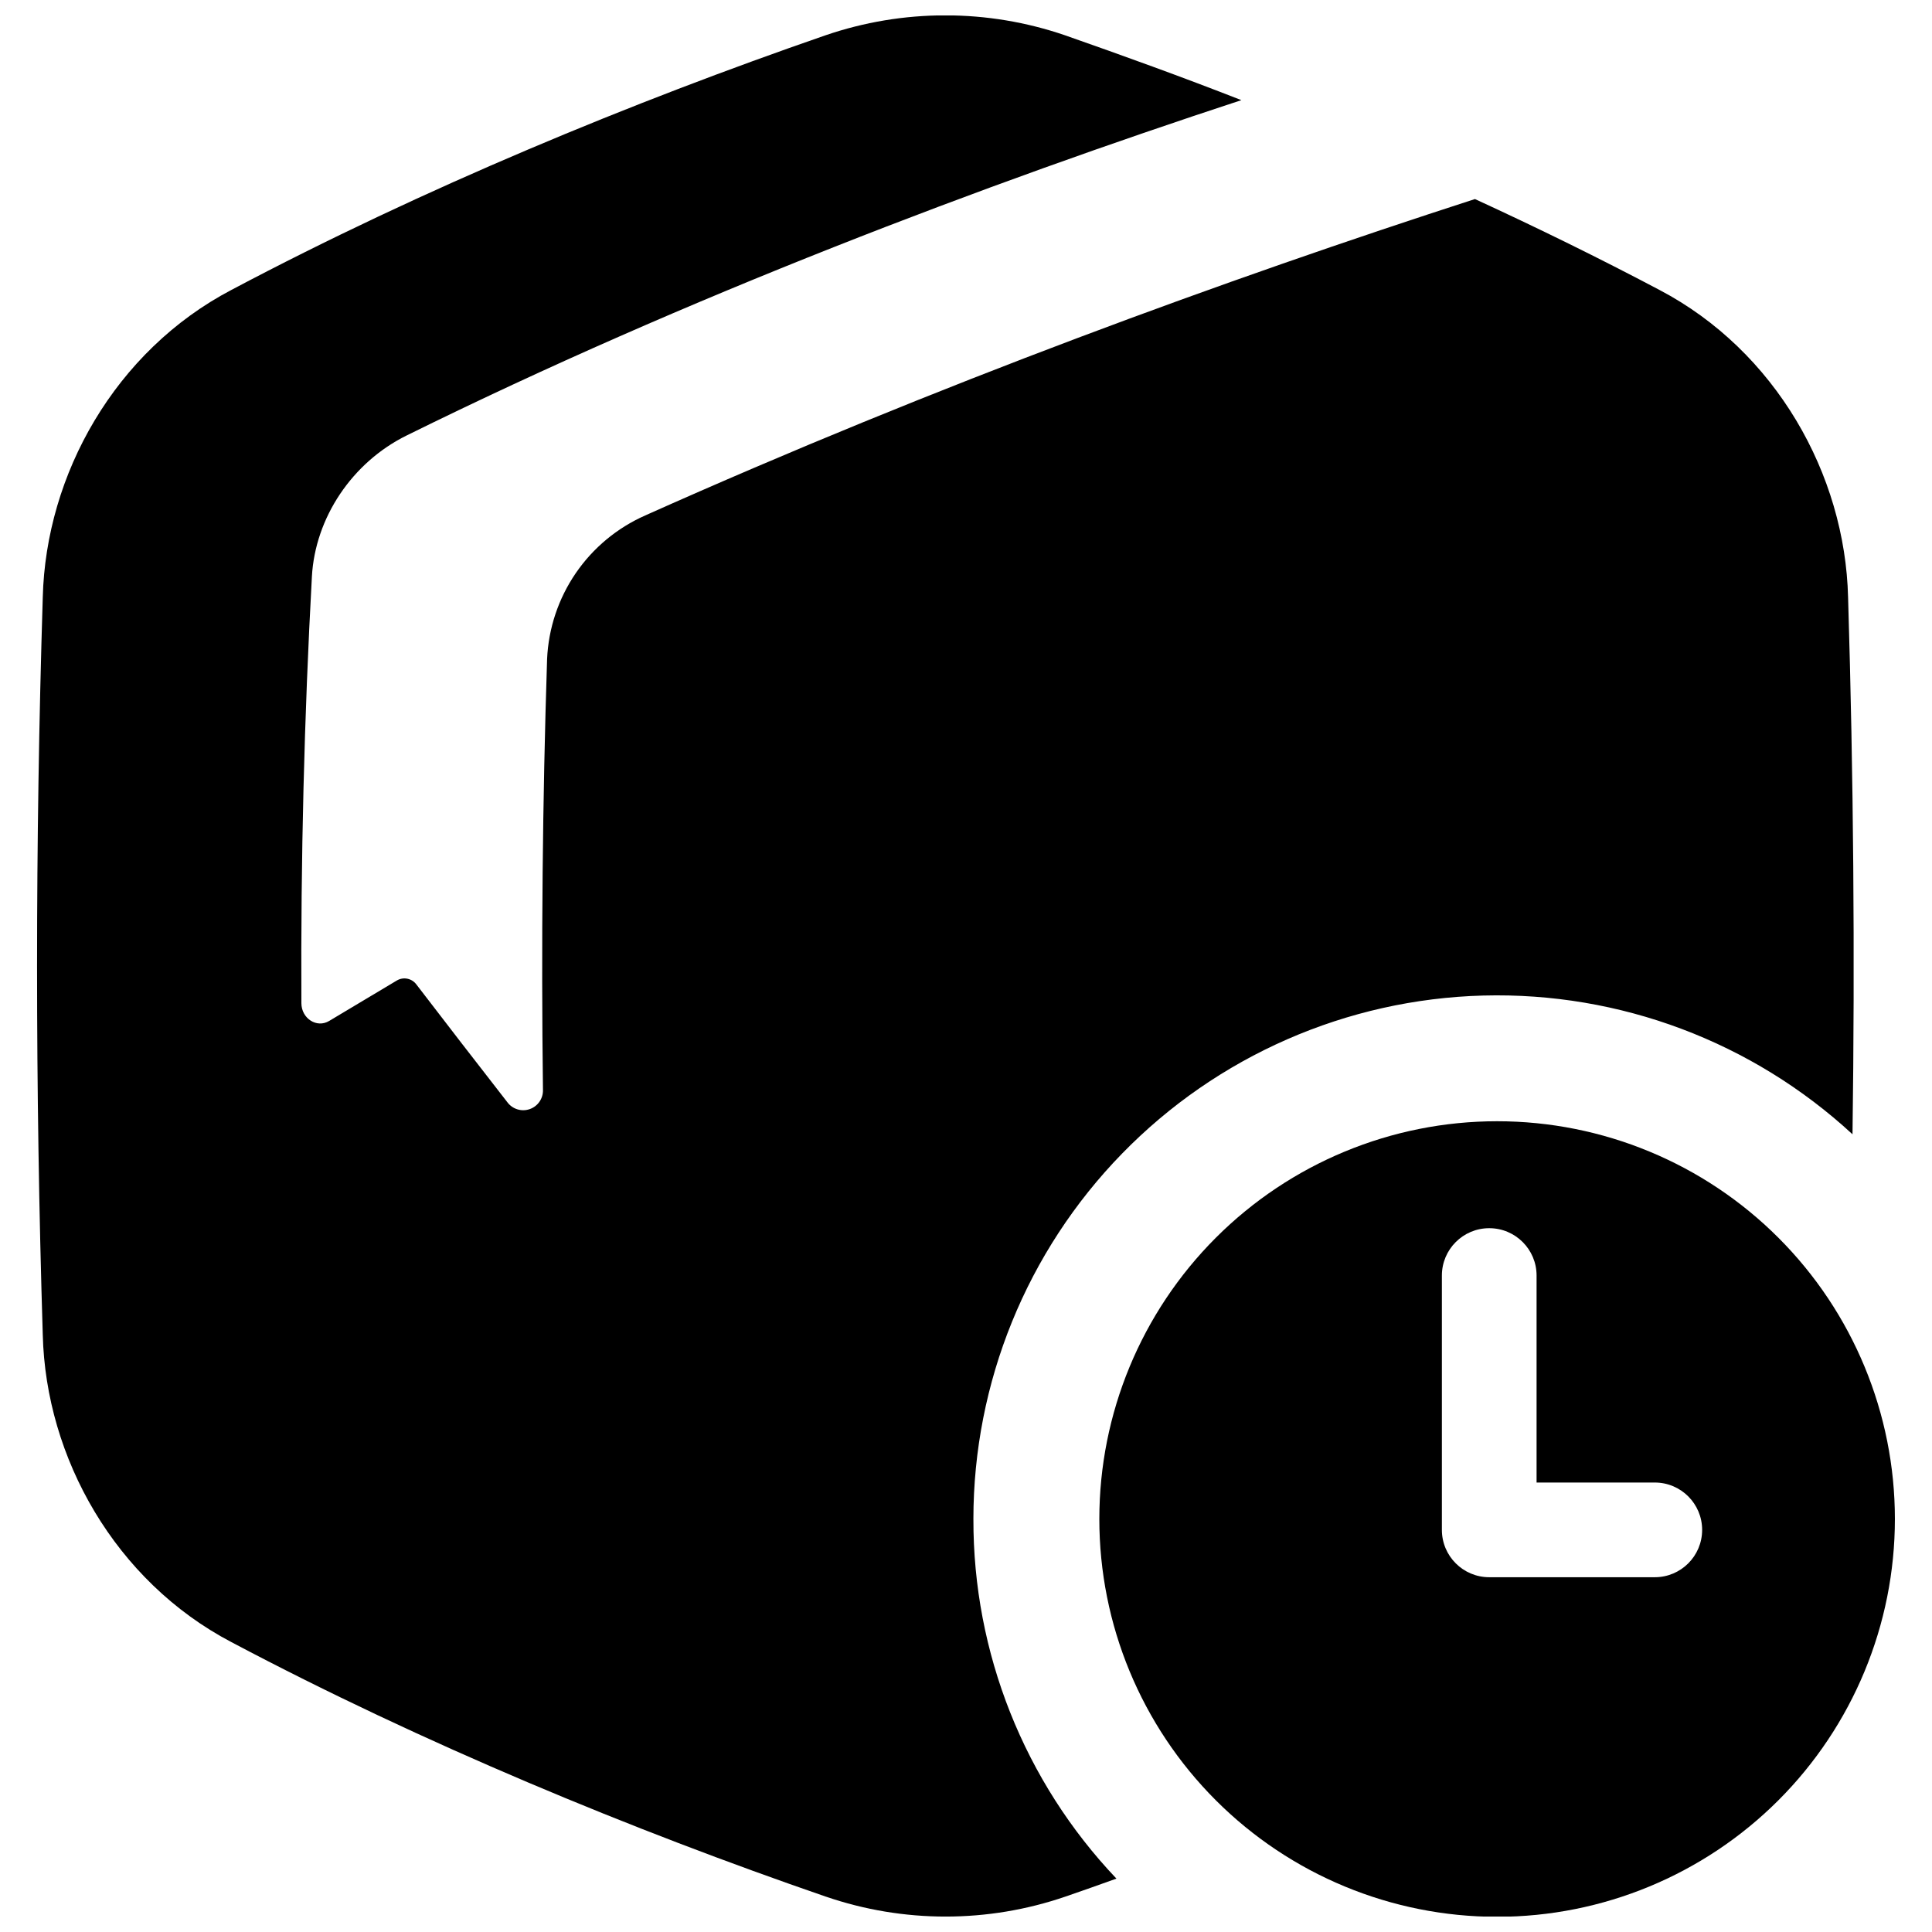
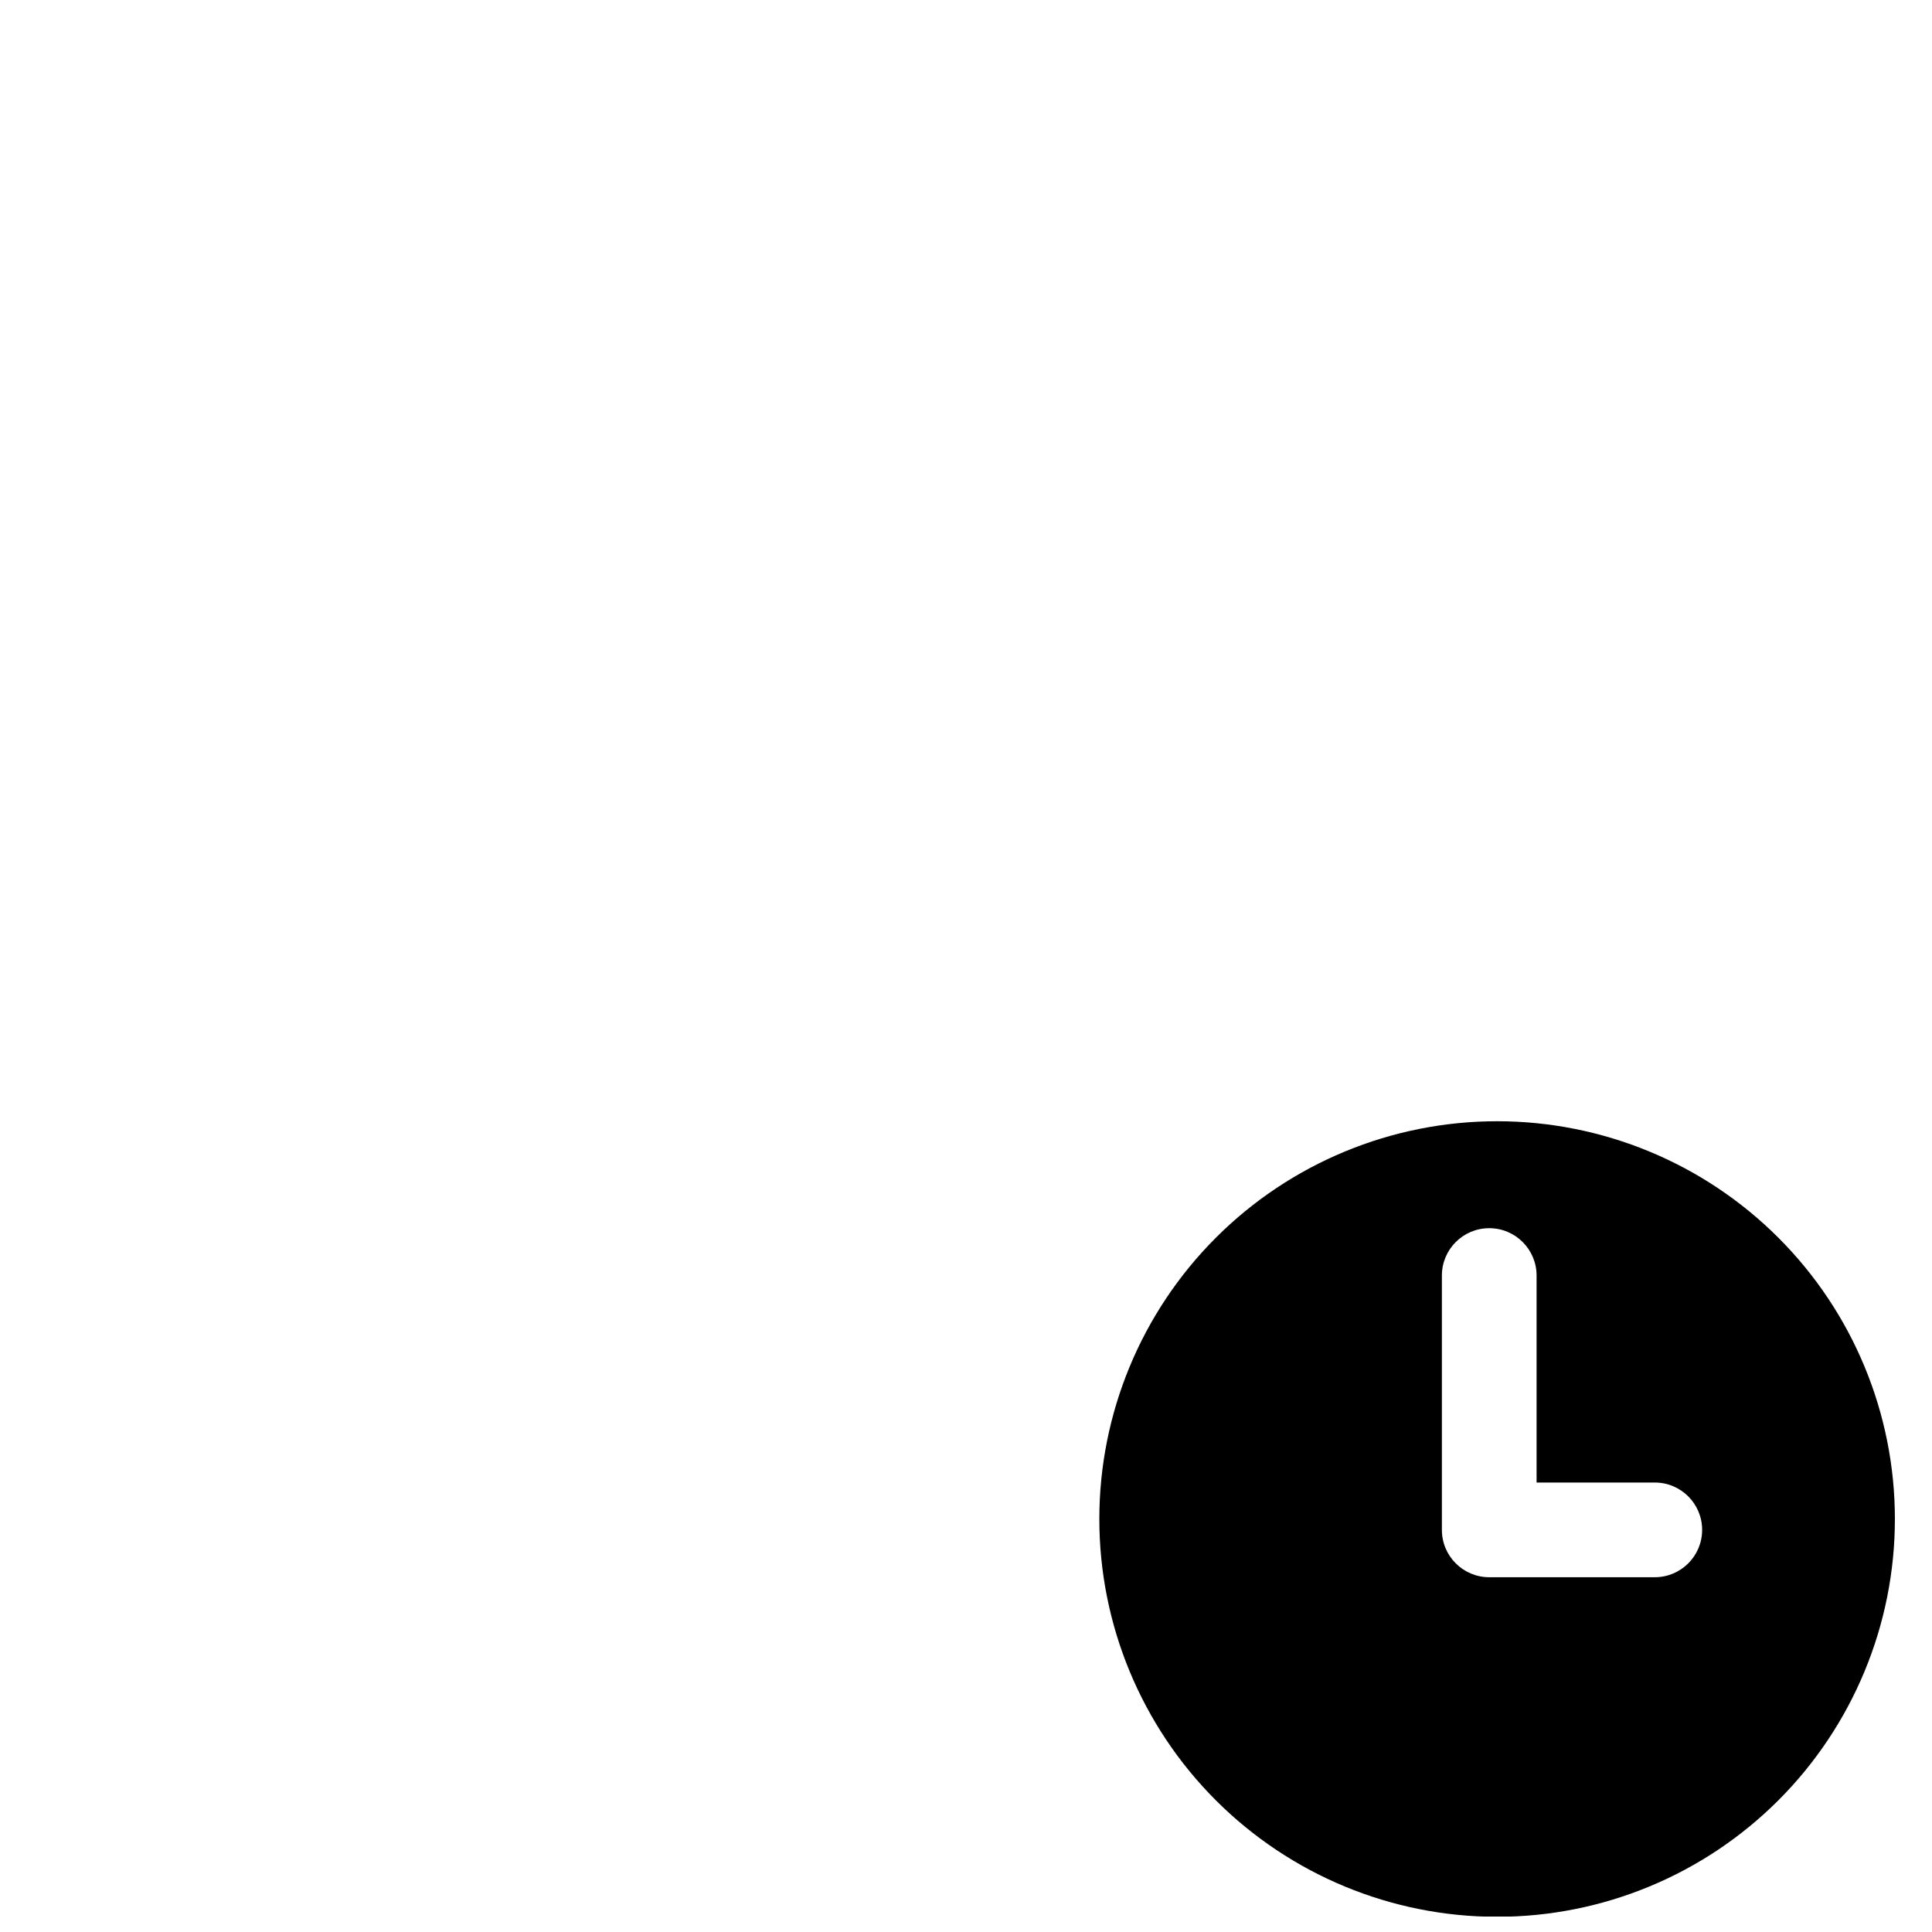
<svg xmlns="http://www.w3.org/2000/svg" width="800px" height="800px" version="1.1" viewBox="144 144 512 512">
  <defs>
    <clipPath id="b">
-       <path d="m153 148.09h483v503.81h-483z" />
-     </clipPath>
+       </clipPath>
    <clipPath id="a">
      <path d="m435 441h212v210.9h-212z" />
    </clipPath>
  </defs>
  <g>
    <g clip-path="url(#b)">
-       <path d="m401.96 546.55c0.012-36.172 14.141-70.91 39.383-96.82 25.238-25.906 59.594-40.941 95.75-41.902 36.16-0.957 71.266 12.234 97.84 36.77 0.656-47.434 0.266-94.871-1.172-142.3-0.789-32.59-19.199-65.309-50.016-81.477-15.844-8.375-32.266-16.434-48.867-24.07-65.594 21.215-142.41 49.199-219.89 83.848h0.004c-7.449 3.293-13.832 8.602-18.43 15.324-4.594 6.727-7.219 14.602-7.578 22.738-1.211 37.391-1.574 75.984-1.094 114.14 0.082 2.297-1.344 4.379-3.516 5.129-2.172 0.754-4.582 0-5.941-1.855-8.172-10.496-16.195-20.879-24.066-31.152-1.199-1.656-3.465-2.121-5.215-1.07-6.086 3.621-12.062 7.191-17.93 10.715-3.285 1.969-7.332-0.66-7.352-4.703-0.195-38.012 0.758-76.121 2.785-113.06 0.855-15.578 10.637-30.25 25.094-37.391 74.301-36.703 153.59-66.688 221.23-88.875-15.742-6.16-31.391-11.809-46.672-17.16v-0.004c-20.609-7.074-42.988-7.074-63.598 0-50.953 17.613-106.64 40.582-157.36 67.445-30.828 16.168-49.199 48.887-50.016 81.477-2.019 65.141-2.019 130.28 0 195.42 0.789 32.59 19.188 65.309 50.016 81.477 50.727 26.863 106.42 49.828 157.44 67.414v-0.004c20.609 7.078 42.988 7.078 63.598 0 4.461-1.535 8.953-3.121 13.48-4.754v0.004c-24.426-25.711-38-59.84-37.906-95.301z" />
-     </g>
+       </g>
    <g clip-path="url(#a)">
      <path d="m540.76 441.14c-27.961-0.004-54.777 11.102-74.547 30.871-19.773 19.77-30.879 46.582-30.879 74.539-0.004 27.961 11.105 54.777 30.875 74.547 19.77 19.77 46.582 30.875 74.543 30.875 27.957 0 54.773-11.109 74.543-30.879 19.766-19.773 30.871-46.59 30.871-74.547s-11.105-54.766-30.875-74.535c-19.766-19.766-46.578-30.871-74.531-30.871zm41.781 120.84h-43.879c-6.93 0-12.547-5.617-12.547-12.547v-67.406c0-6.926 5.617-12.543 12.547-12.543 6.93 0 12.547 5.617 12.547 12.543v54.859h31.332-0.004c6.93 0 12.547 5.617 12.547 12.547 0 6.93-5.617 12.547-12.547 12.547z" />
    </g>
  </g>
</svg>